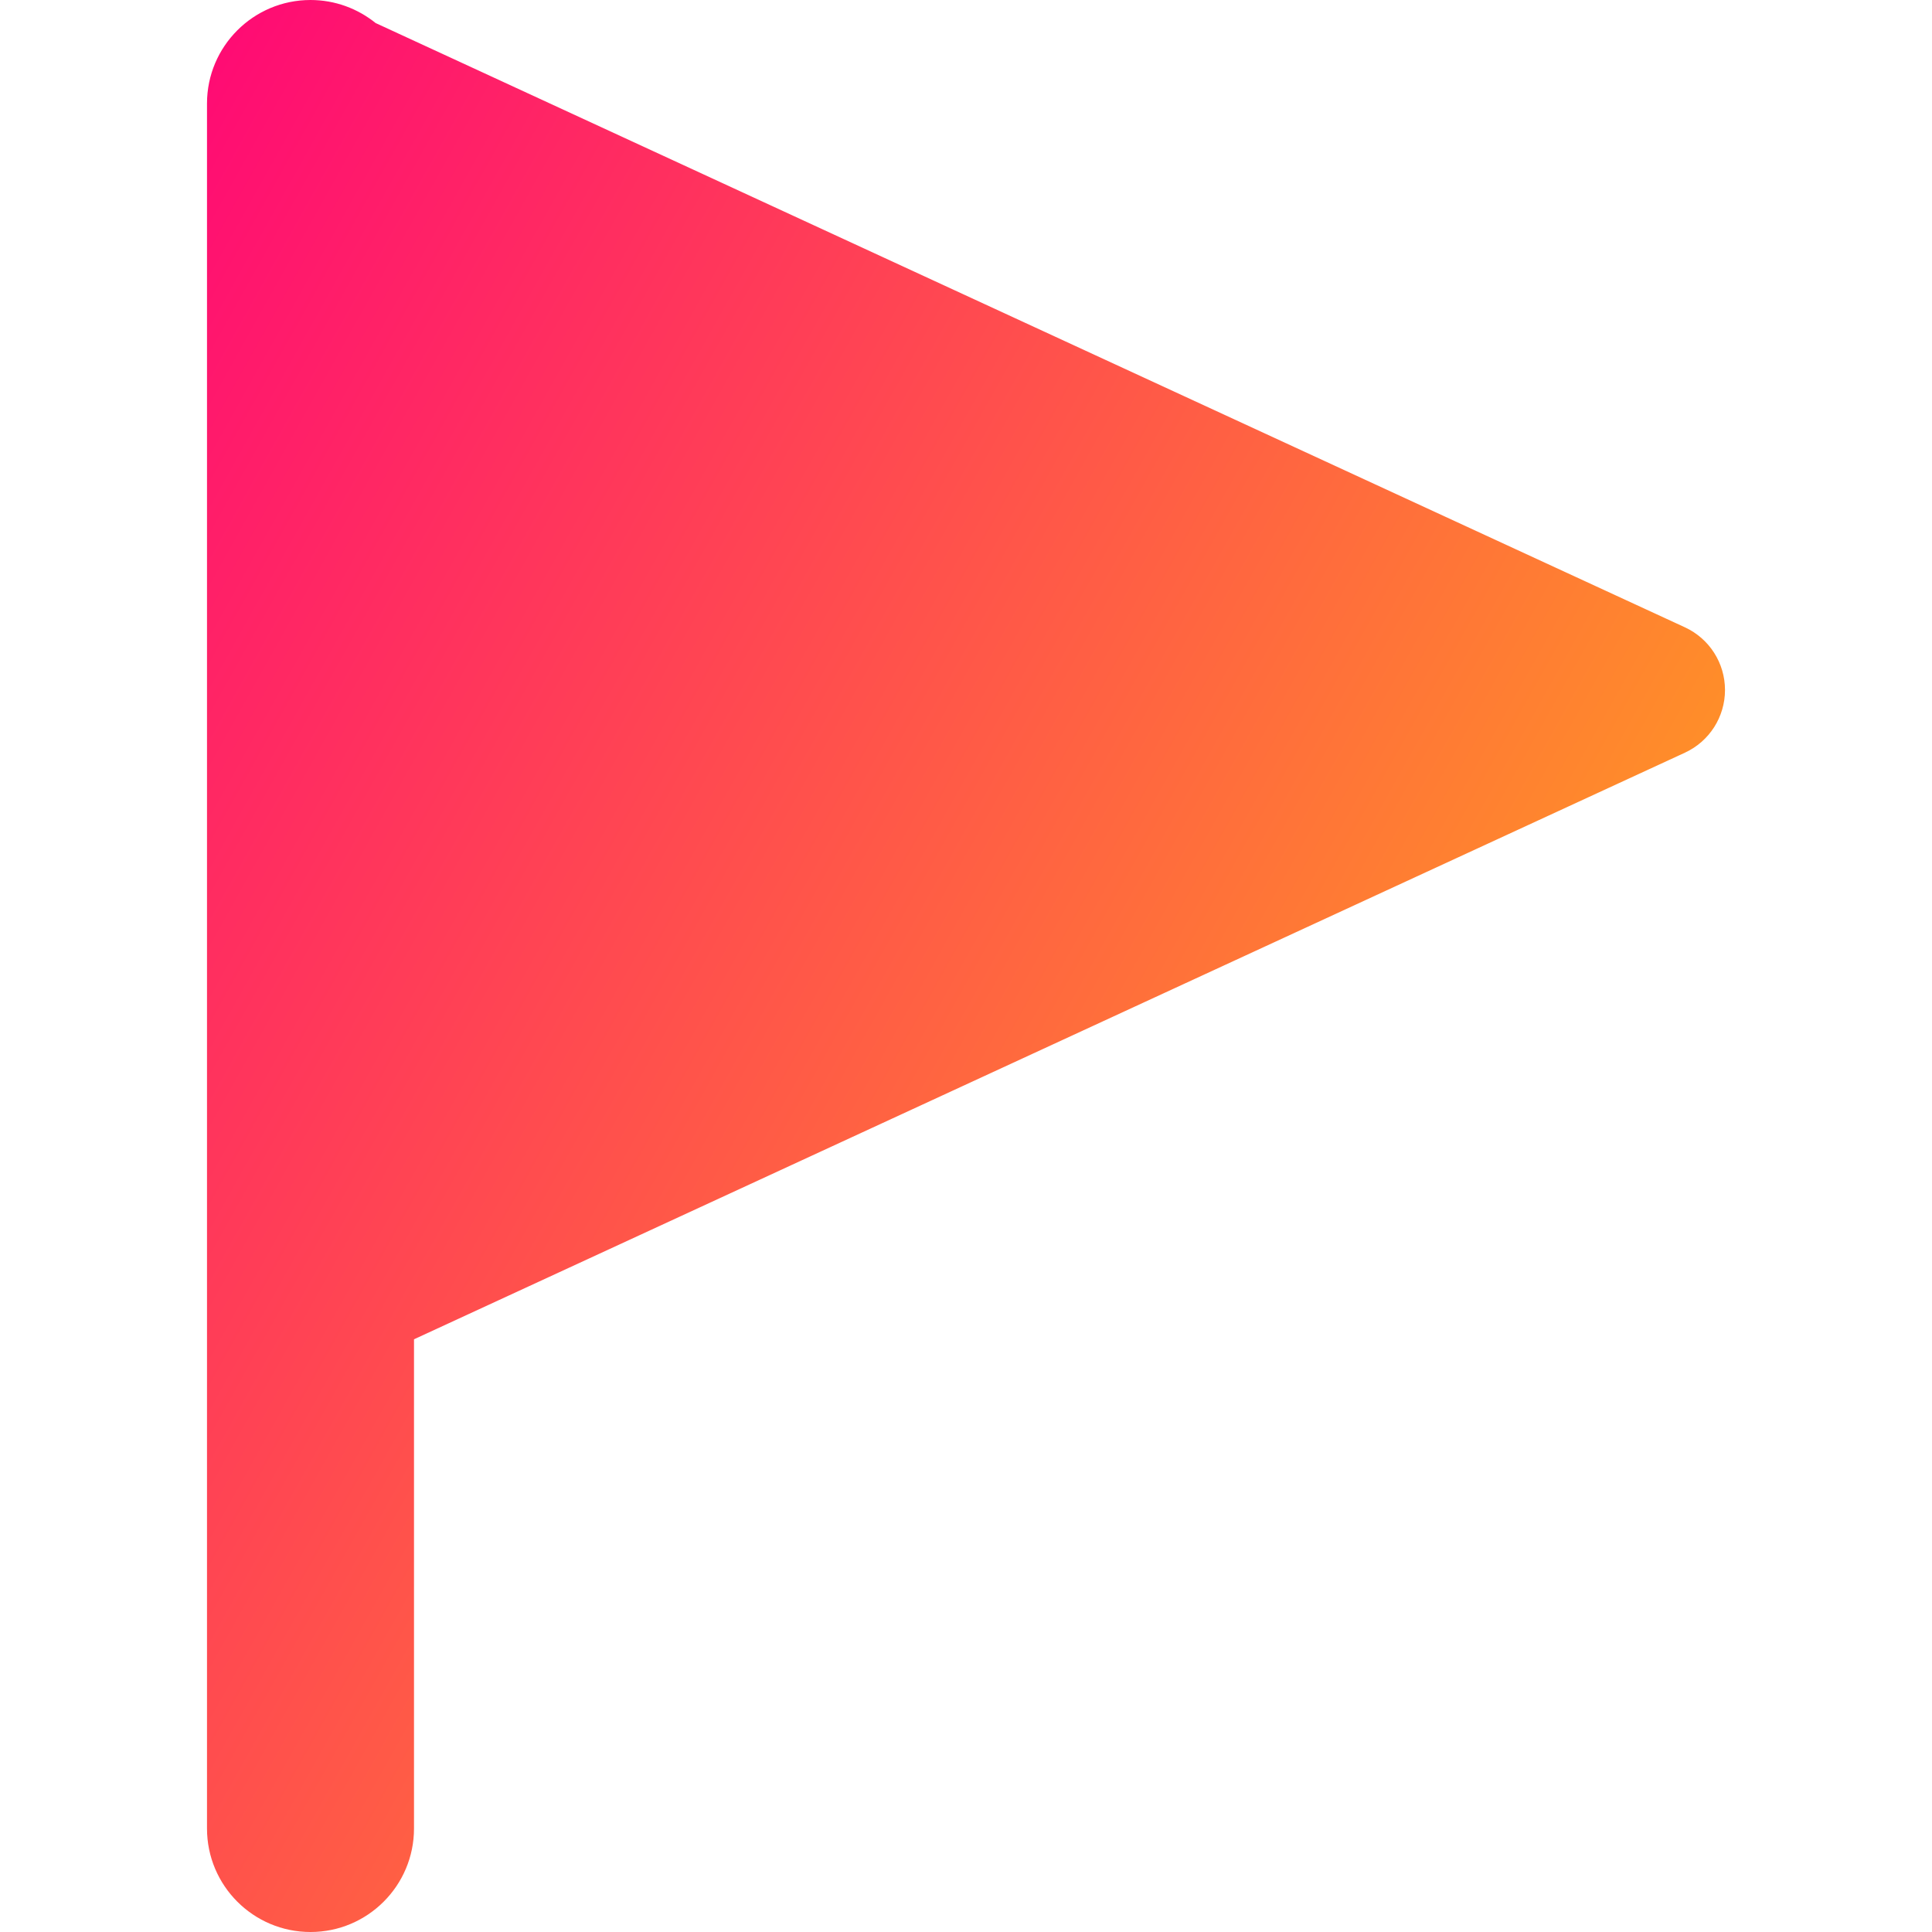
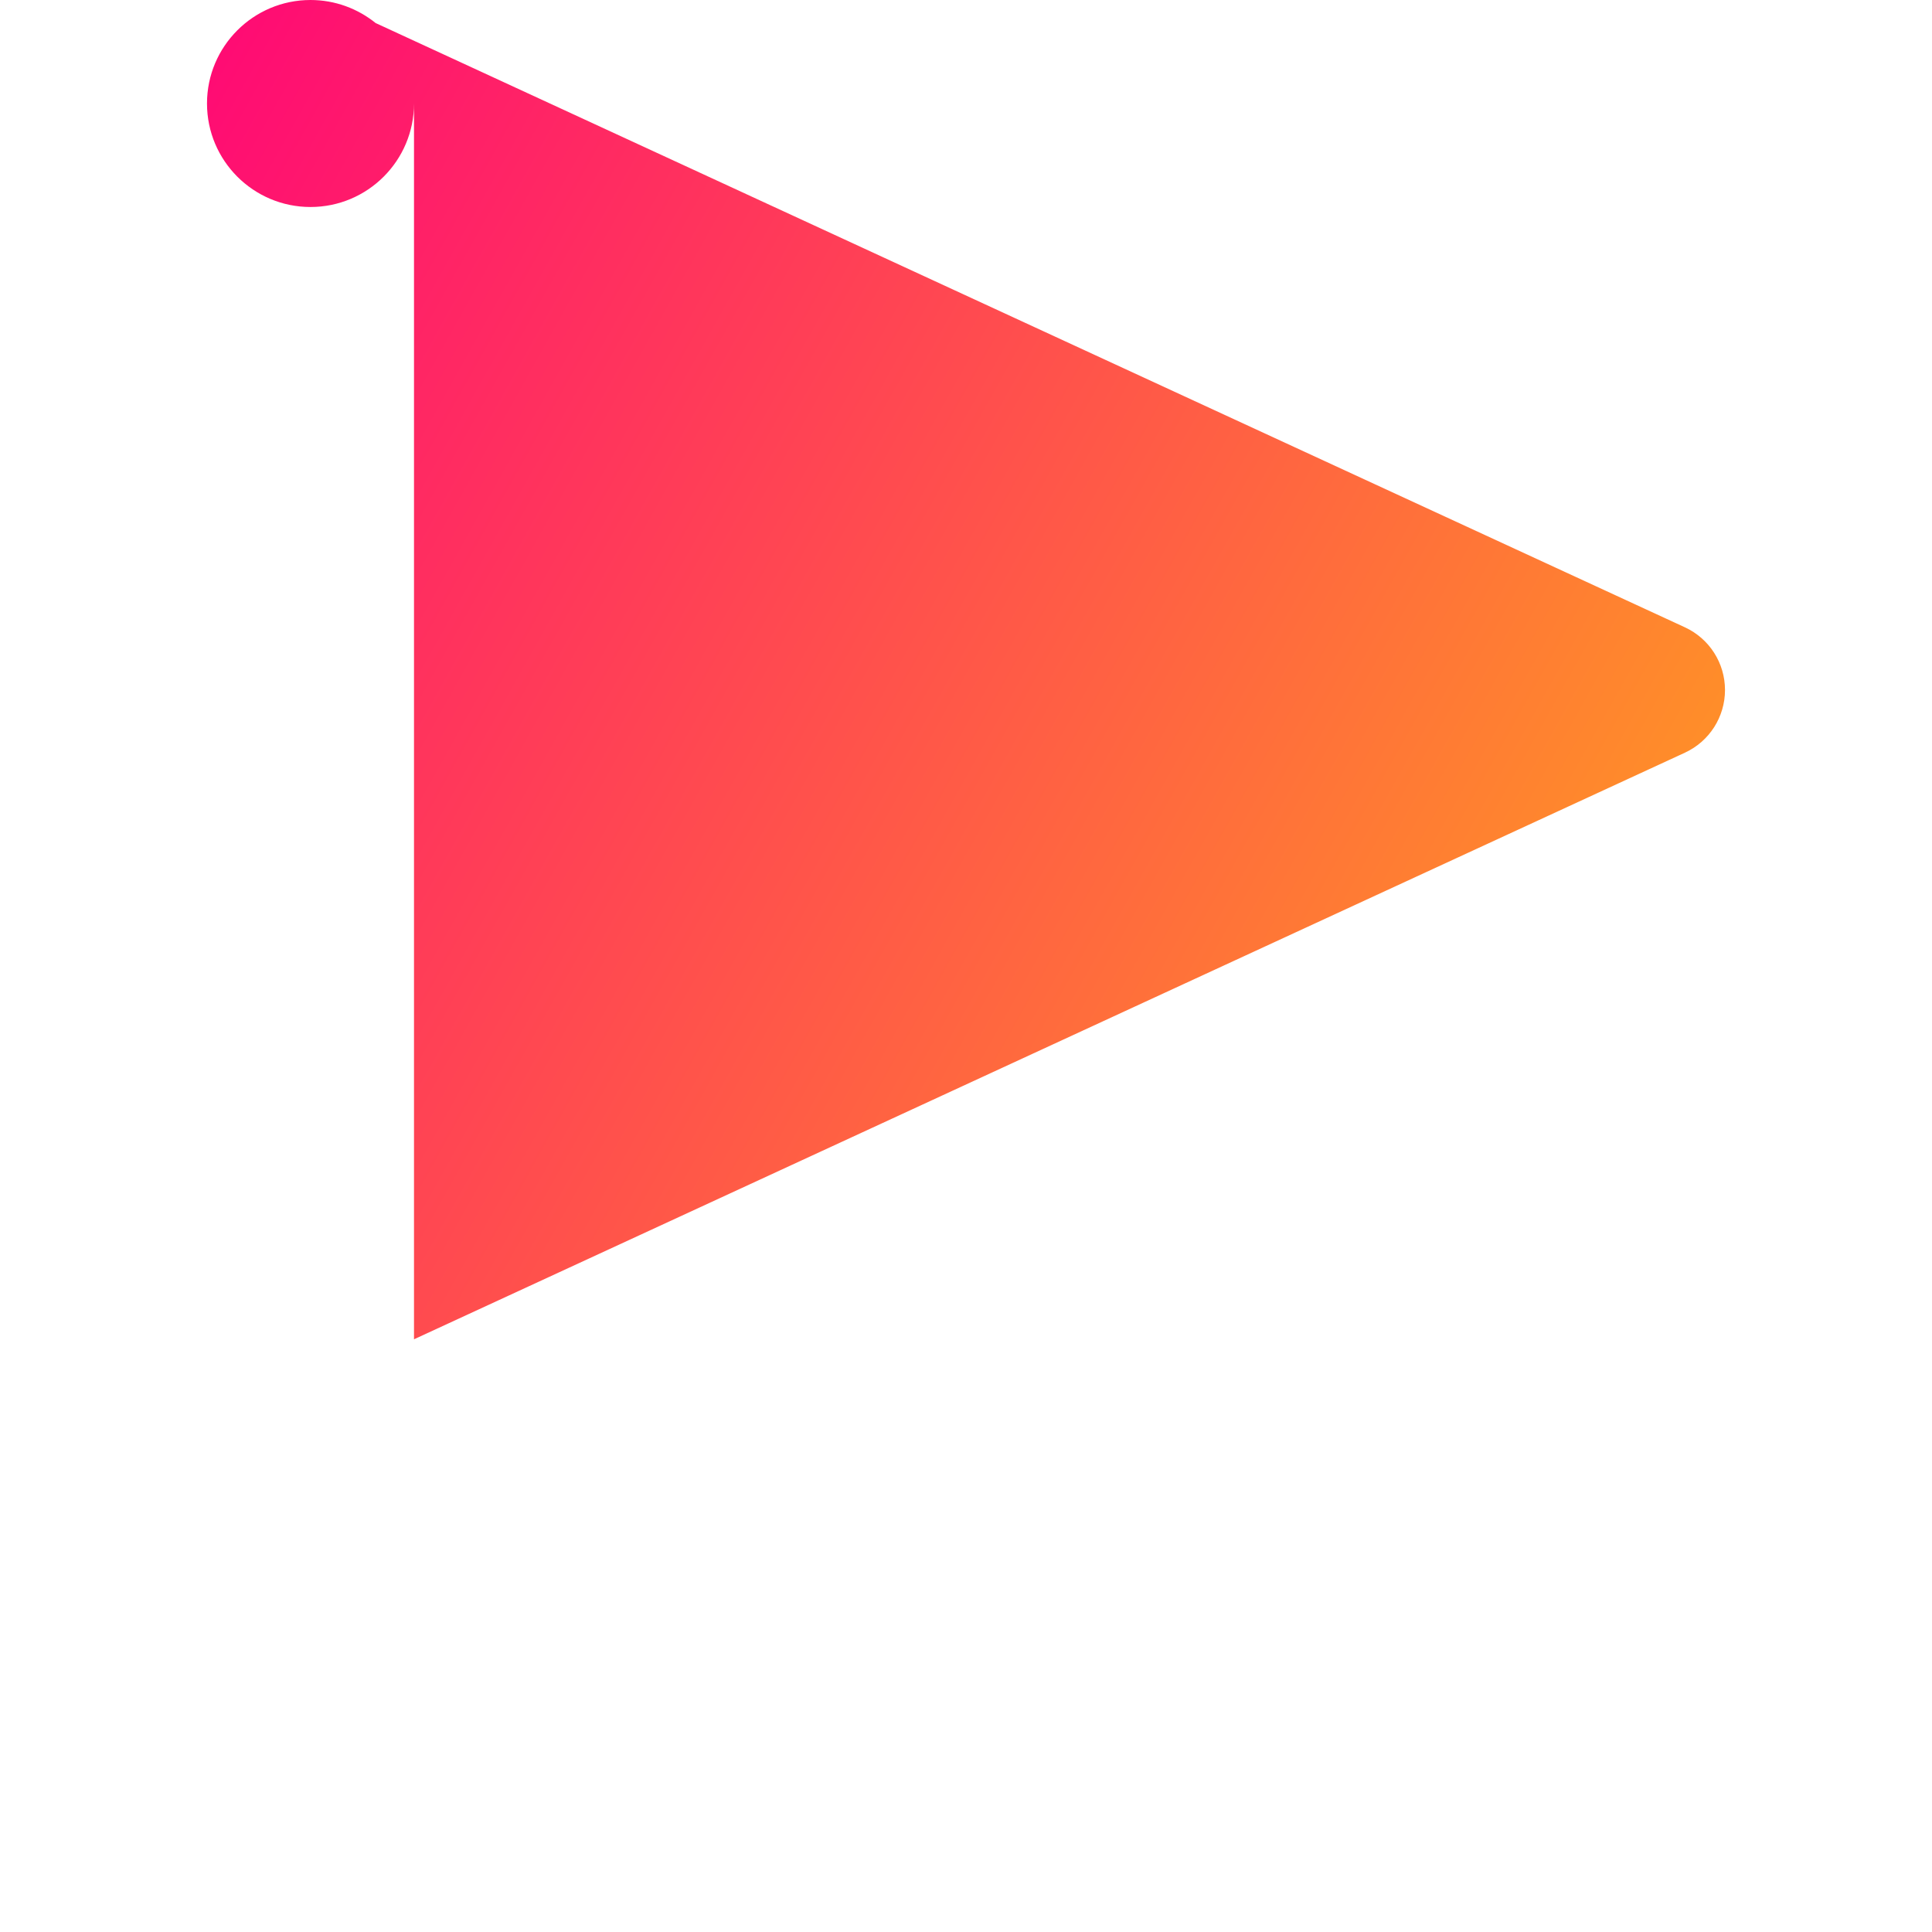
<svg xmlns="http://www.w3.org/2000/svg" fill="none" viewBox="0 0 14 14" id="Triangle-Flag--Streamline-Core-Gradient">
  <desc>
    Triangle Flag Streamline Icon: https://streamlinehq.com
  </desc>
  <g id="Free Gradient/Map Travel/triangle-flag--navigation-map-maps-flag-gps-location-destination-goal">
-     <path id="Union" fill="url(#paint0_linear_14402_10393)" fill-rule="evenodd" d="M2.722.167C2.593.063 2.429 0 2.25 0c-.414 0-.75.336-.75.75v12.5c0 .414.336.75.75.75s.75-.336.75-.75V9.705l9.21-4.251C12.387 5.372 12.5 5.195 12.5 5c0-.195-.113-.372-.29-.454L2.722.167Z" clip-rule="evenodd" />
+     <path id="Union" fill="url(#paint0_linear_14402_10393)" fill-rule="evenodd" d="M2.722.167C2.593.063 2.429 0 2.25 0c-.414 0-.75.336-.75.75c0 .414.336.75.75.75s.75-.336.75-.75V9.705l9.21-4.251C12.387 5.372 12.5 5.195 12.5 5c0-.195-.113-.372-.29-.454L2.722.167Z" clip-rule="evenodd" />
  </g>
  <defs>
    <linearGradient id="paint0_linear_14402_10393" x1="13.453" x2="-3.568" y1="16.965" y2="7.465" gradientUnits="userSpaceOnUse">
      <stop stop-color="#ffd600" />
      <stop offset="1" stop-color="#ff007a" />
    </linearGradient>
  </defs>
</svg>